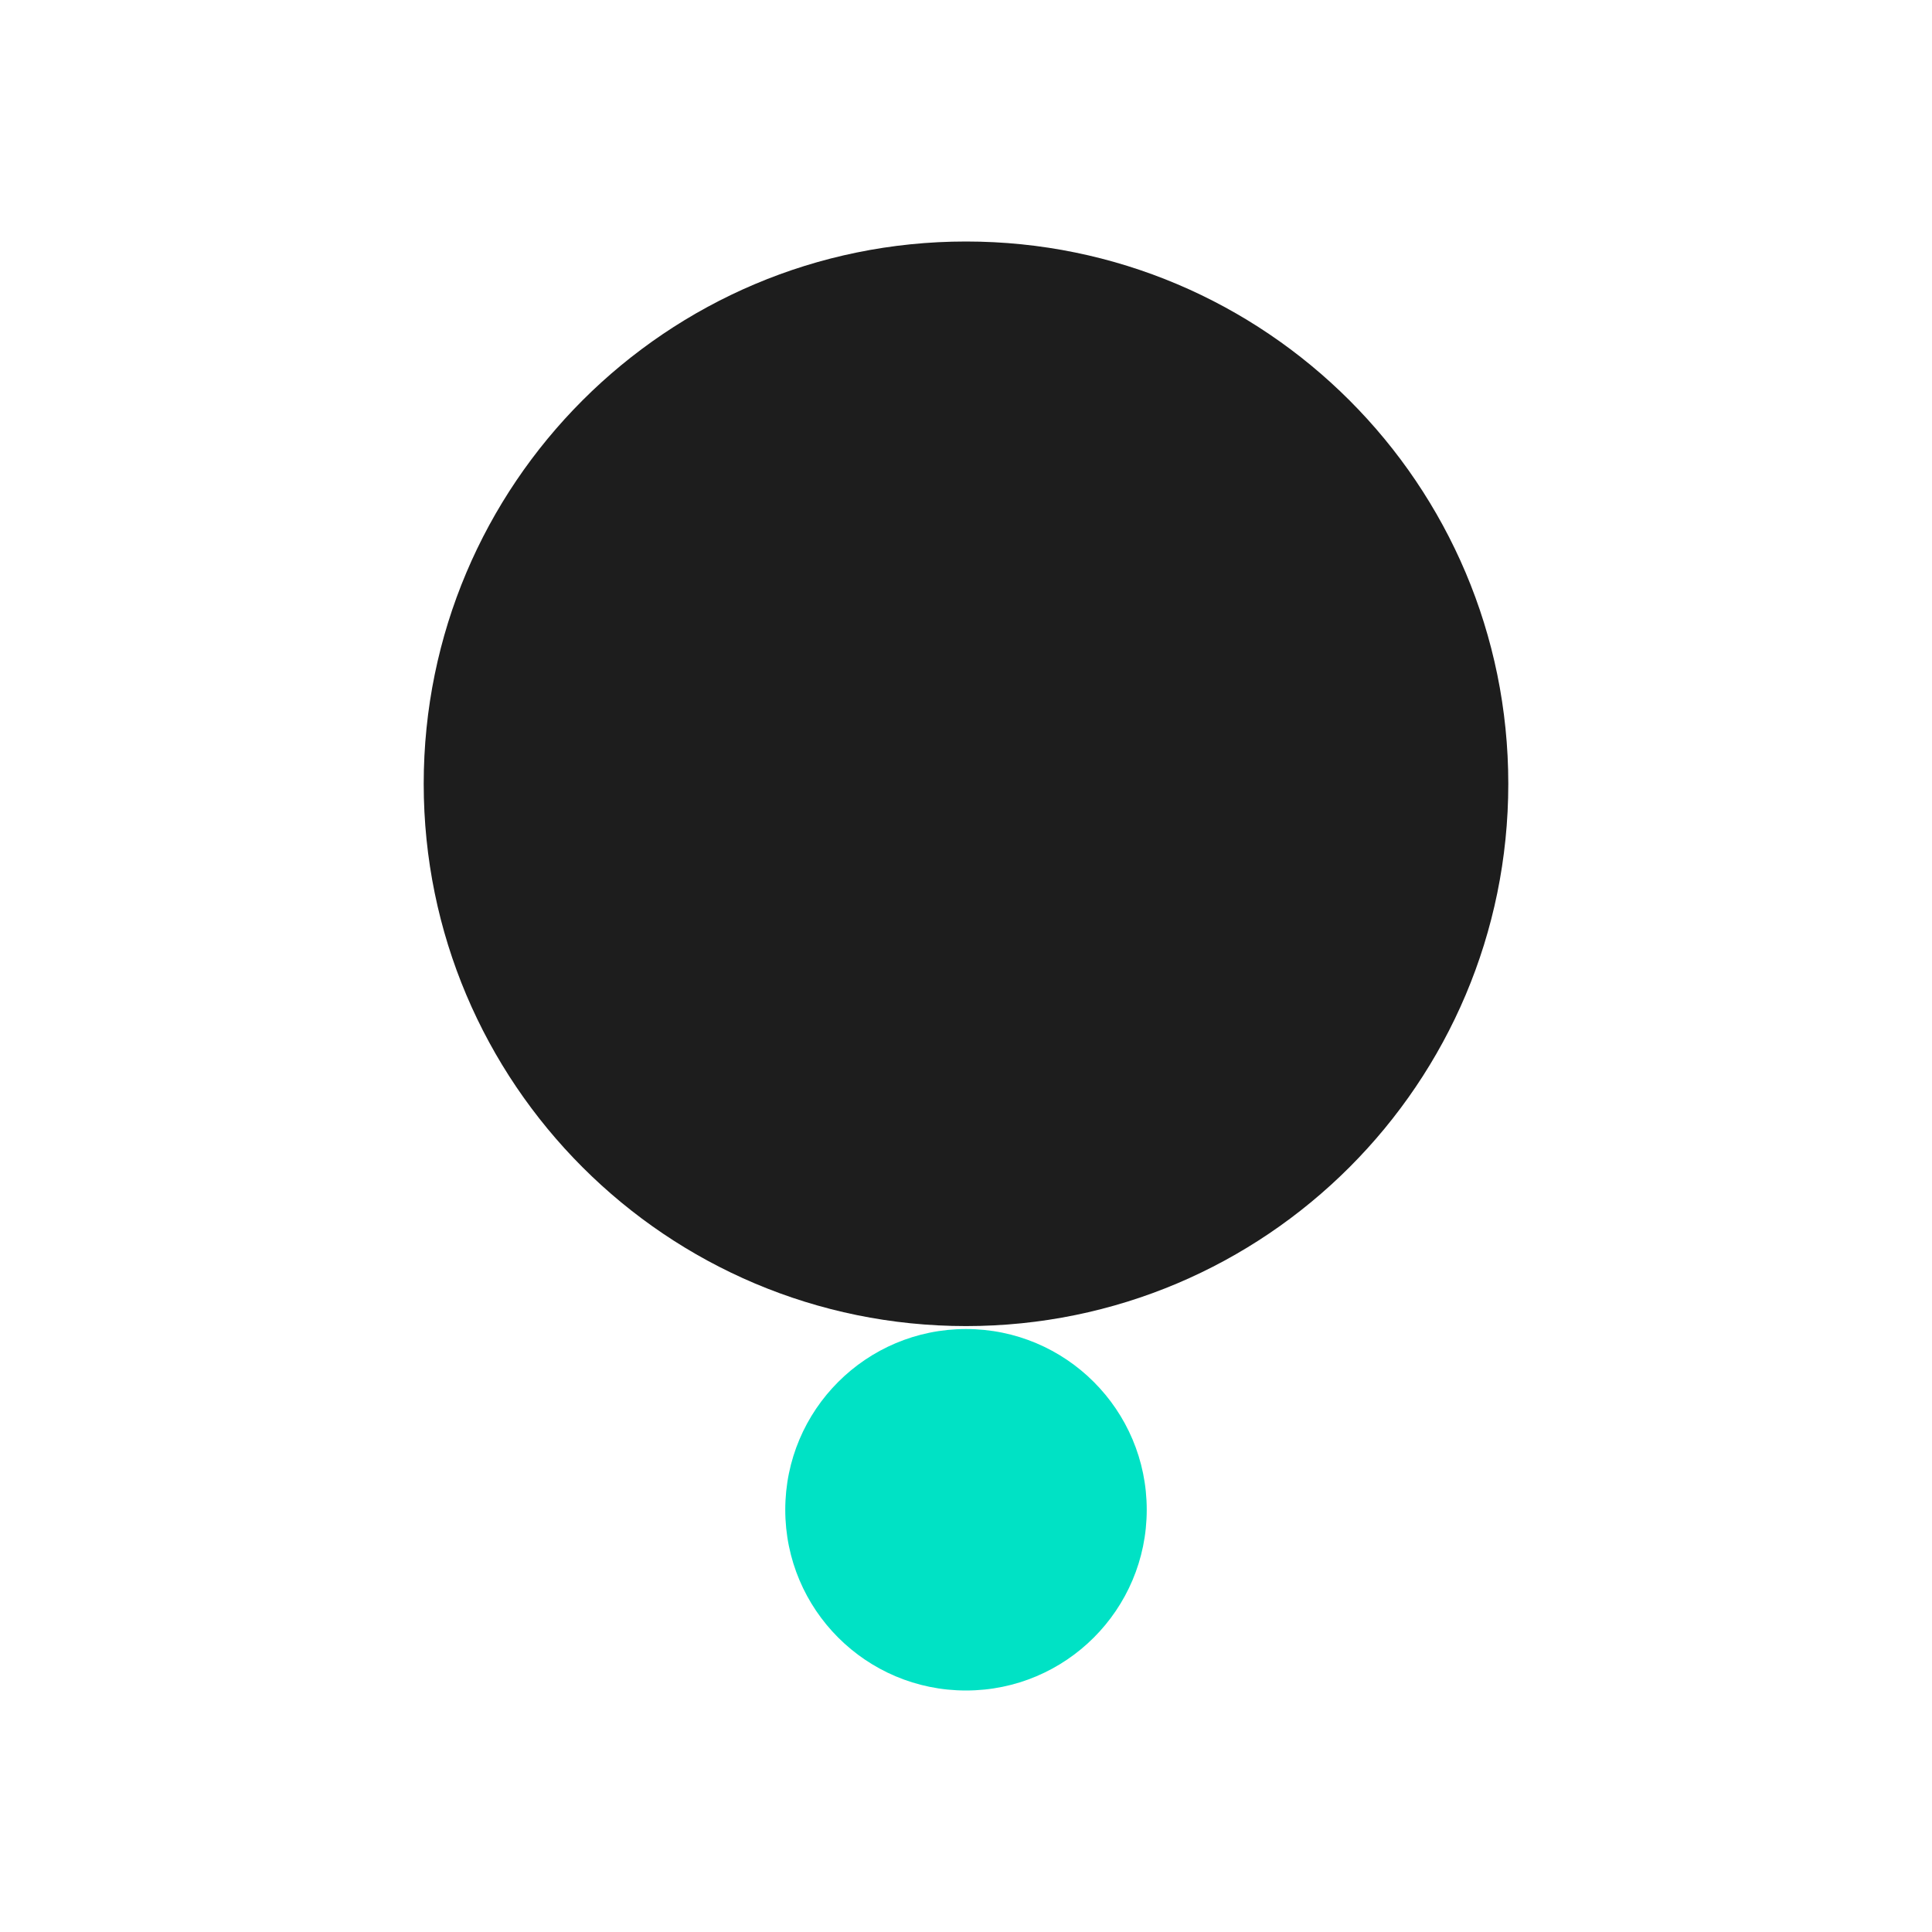
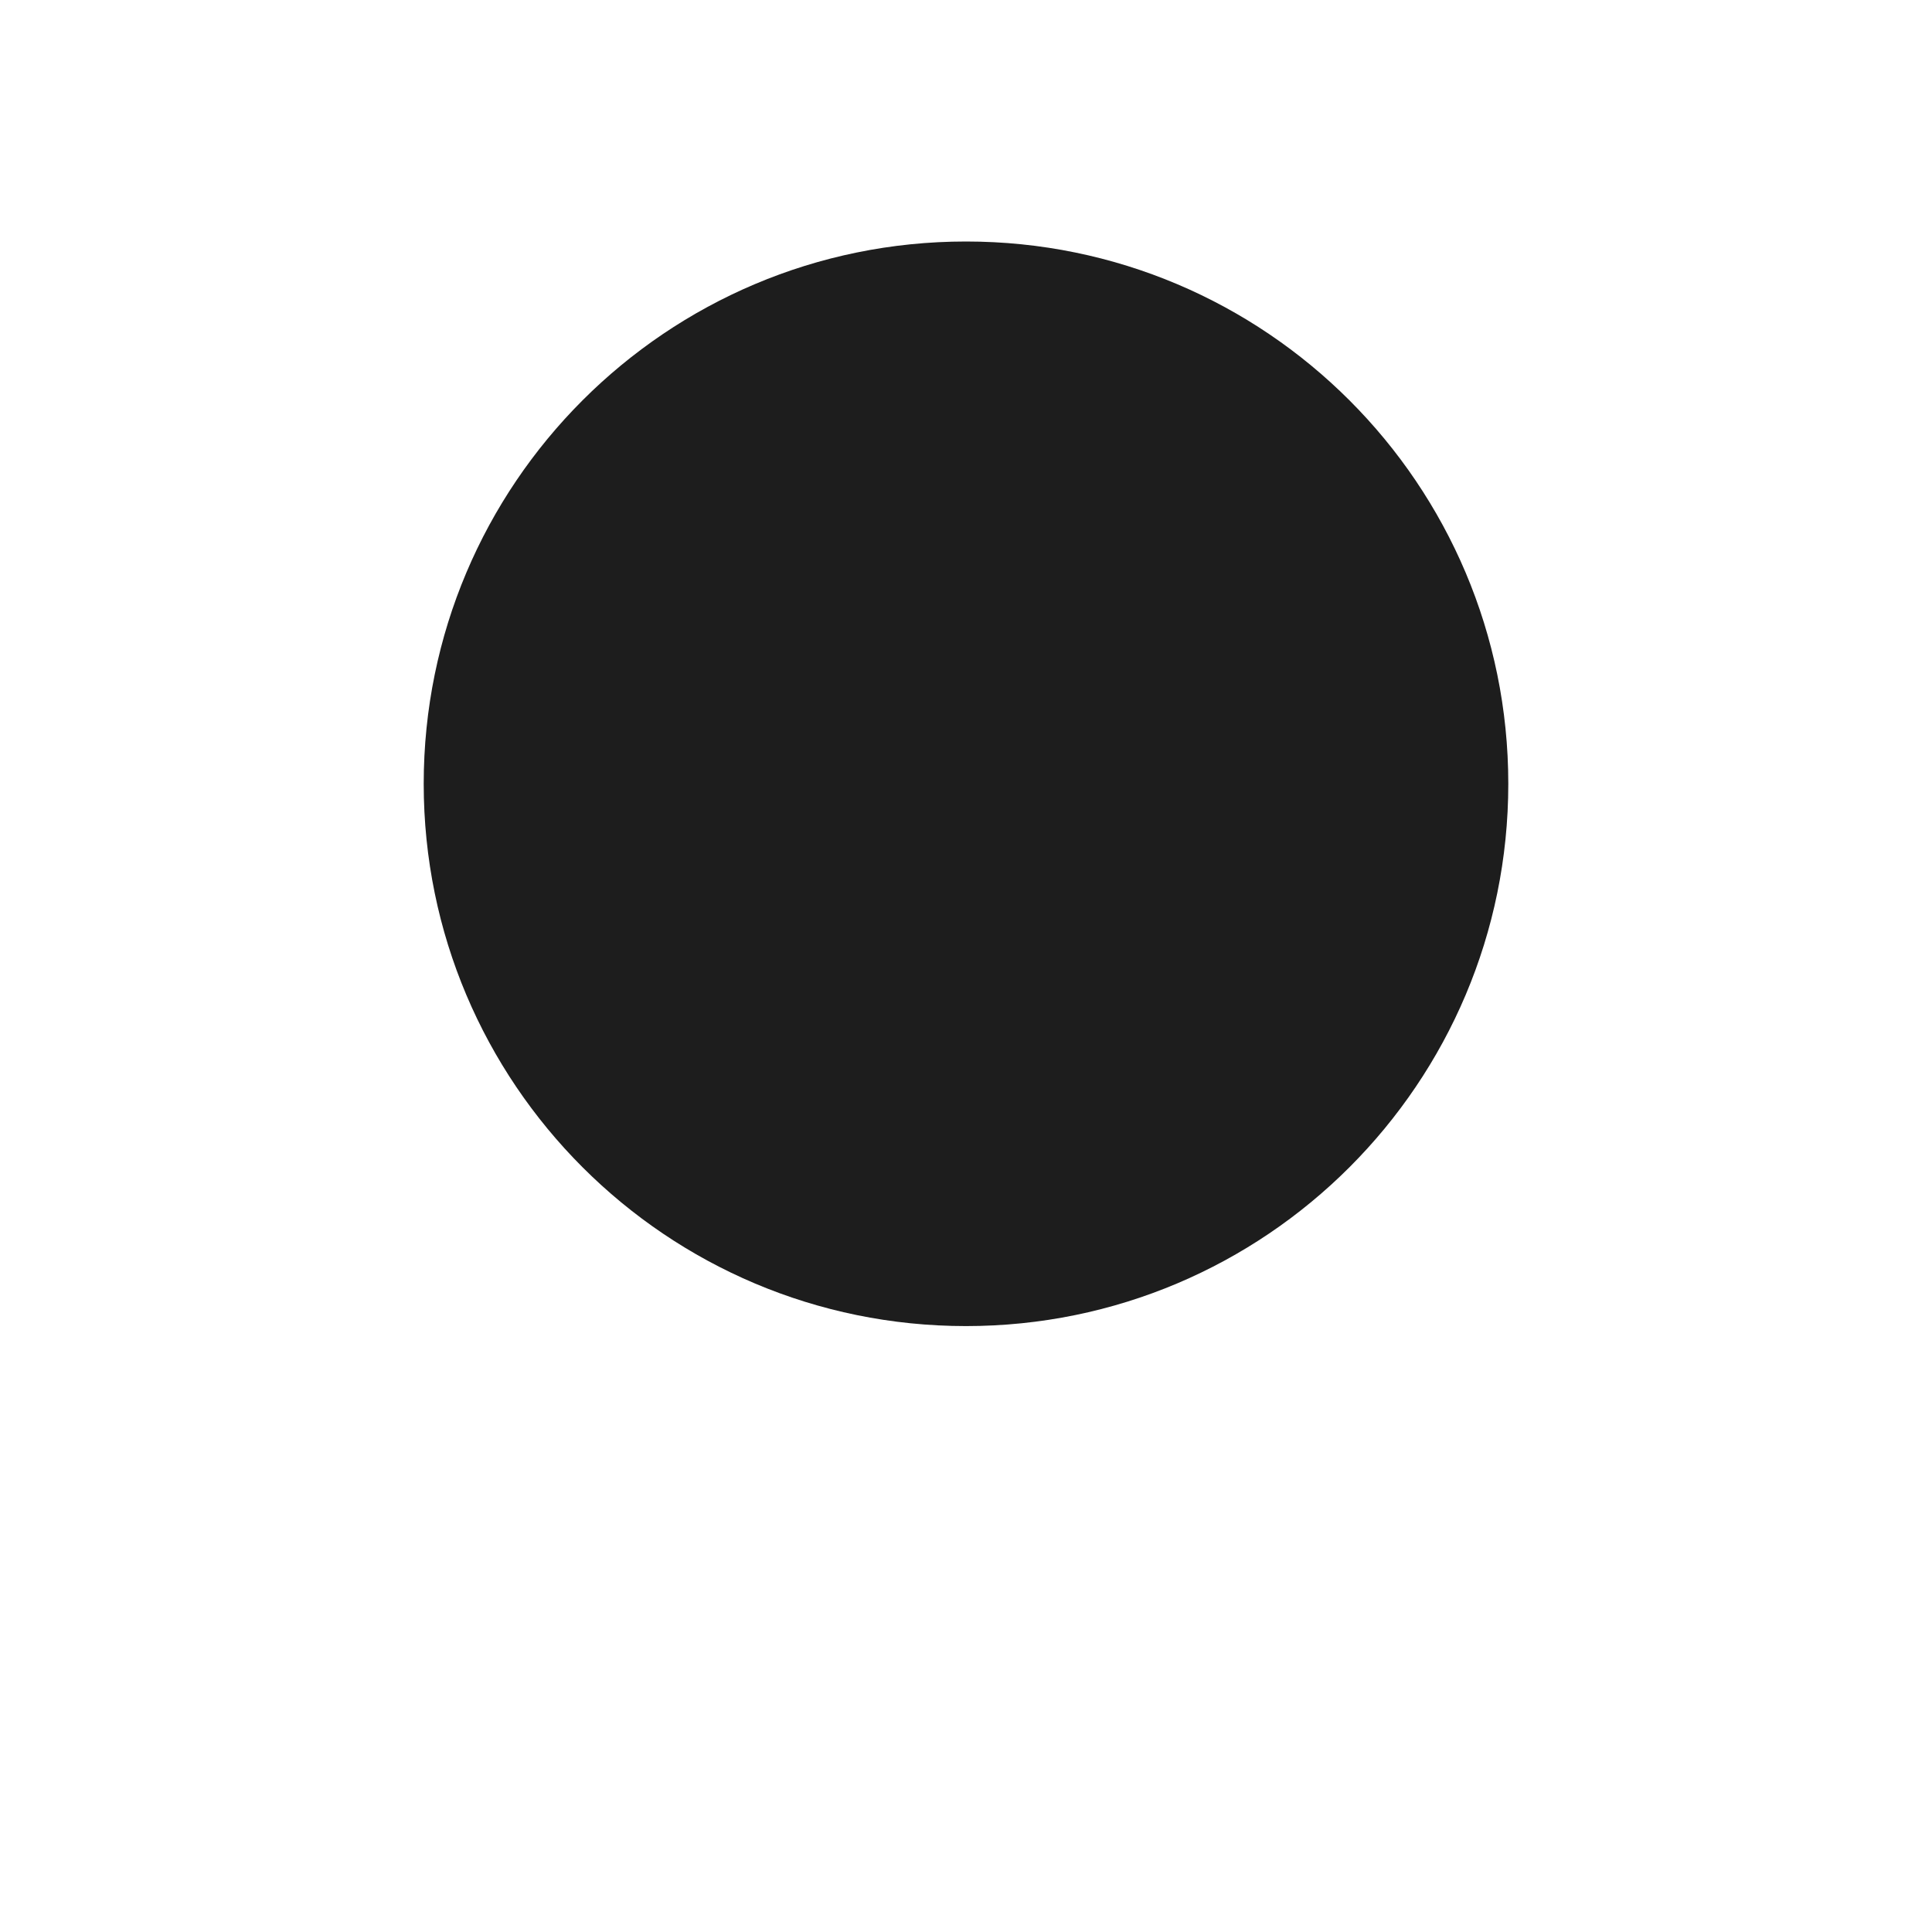
<svg xmlns="http://www.w3.org/2000/svg" width="200" height="200" viewBox="0 0 200 200" fill="none">
-   <path d="M100 175C110.336 175 118.71 166.626 118.71 156.29C118.71 145.954 110.336 137.58 100 137.58C89.664 137.58 81.29 145.954 81.29 156.29C81.29 166.626 89.664 175 100 175Z" fill="#00E2C5" />
  <path d="M100 137.276C131.004 137.276 156.138 112.142 156.138 81.138C156.138 50.134 131.004 25 100 25C68.996 25 43.862 50.134 43.862 81.138C43.862 112.142 68.996 137.276 100 137.276Z" fill="#1D1D1D" />
</svg>